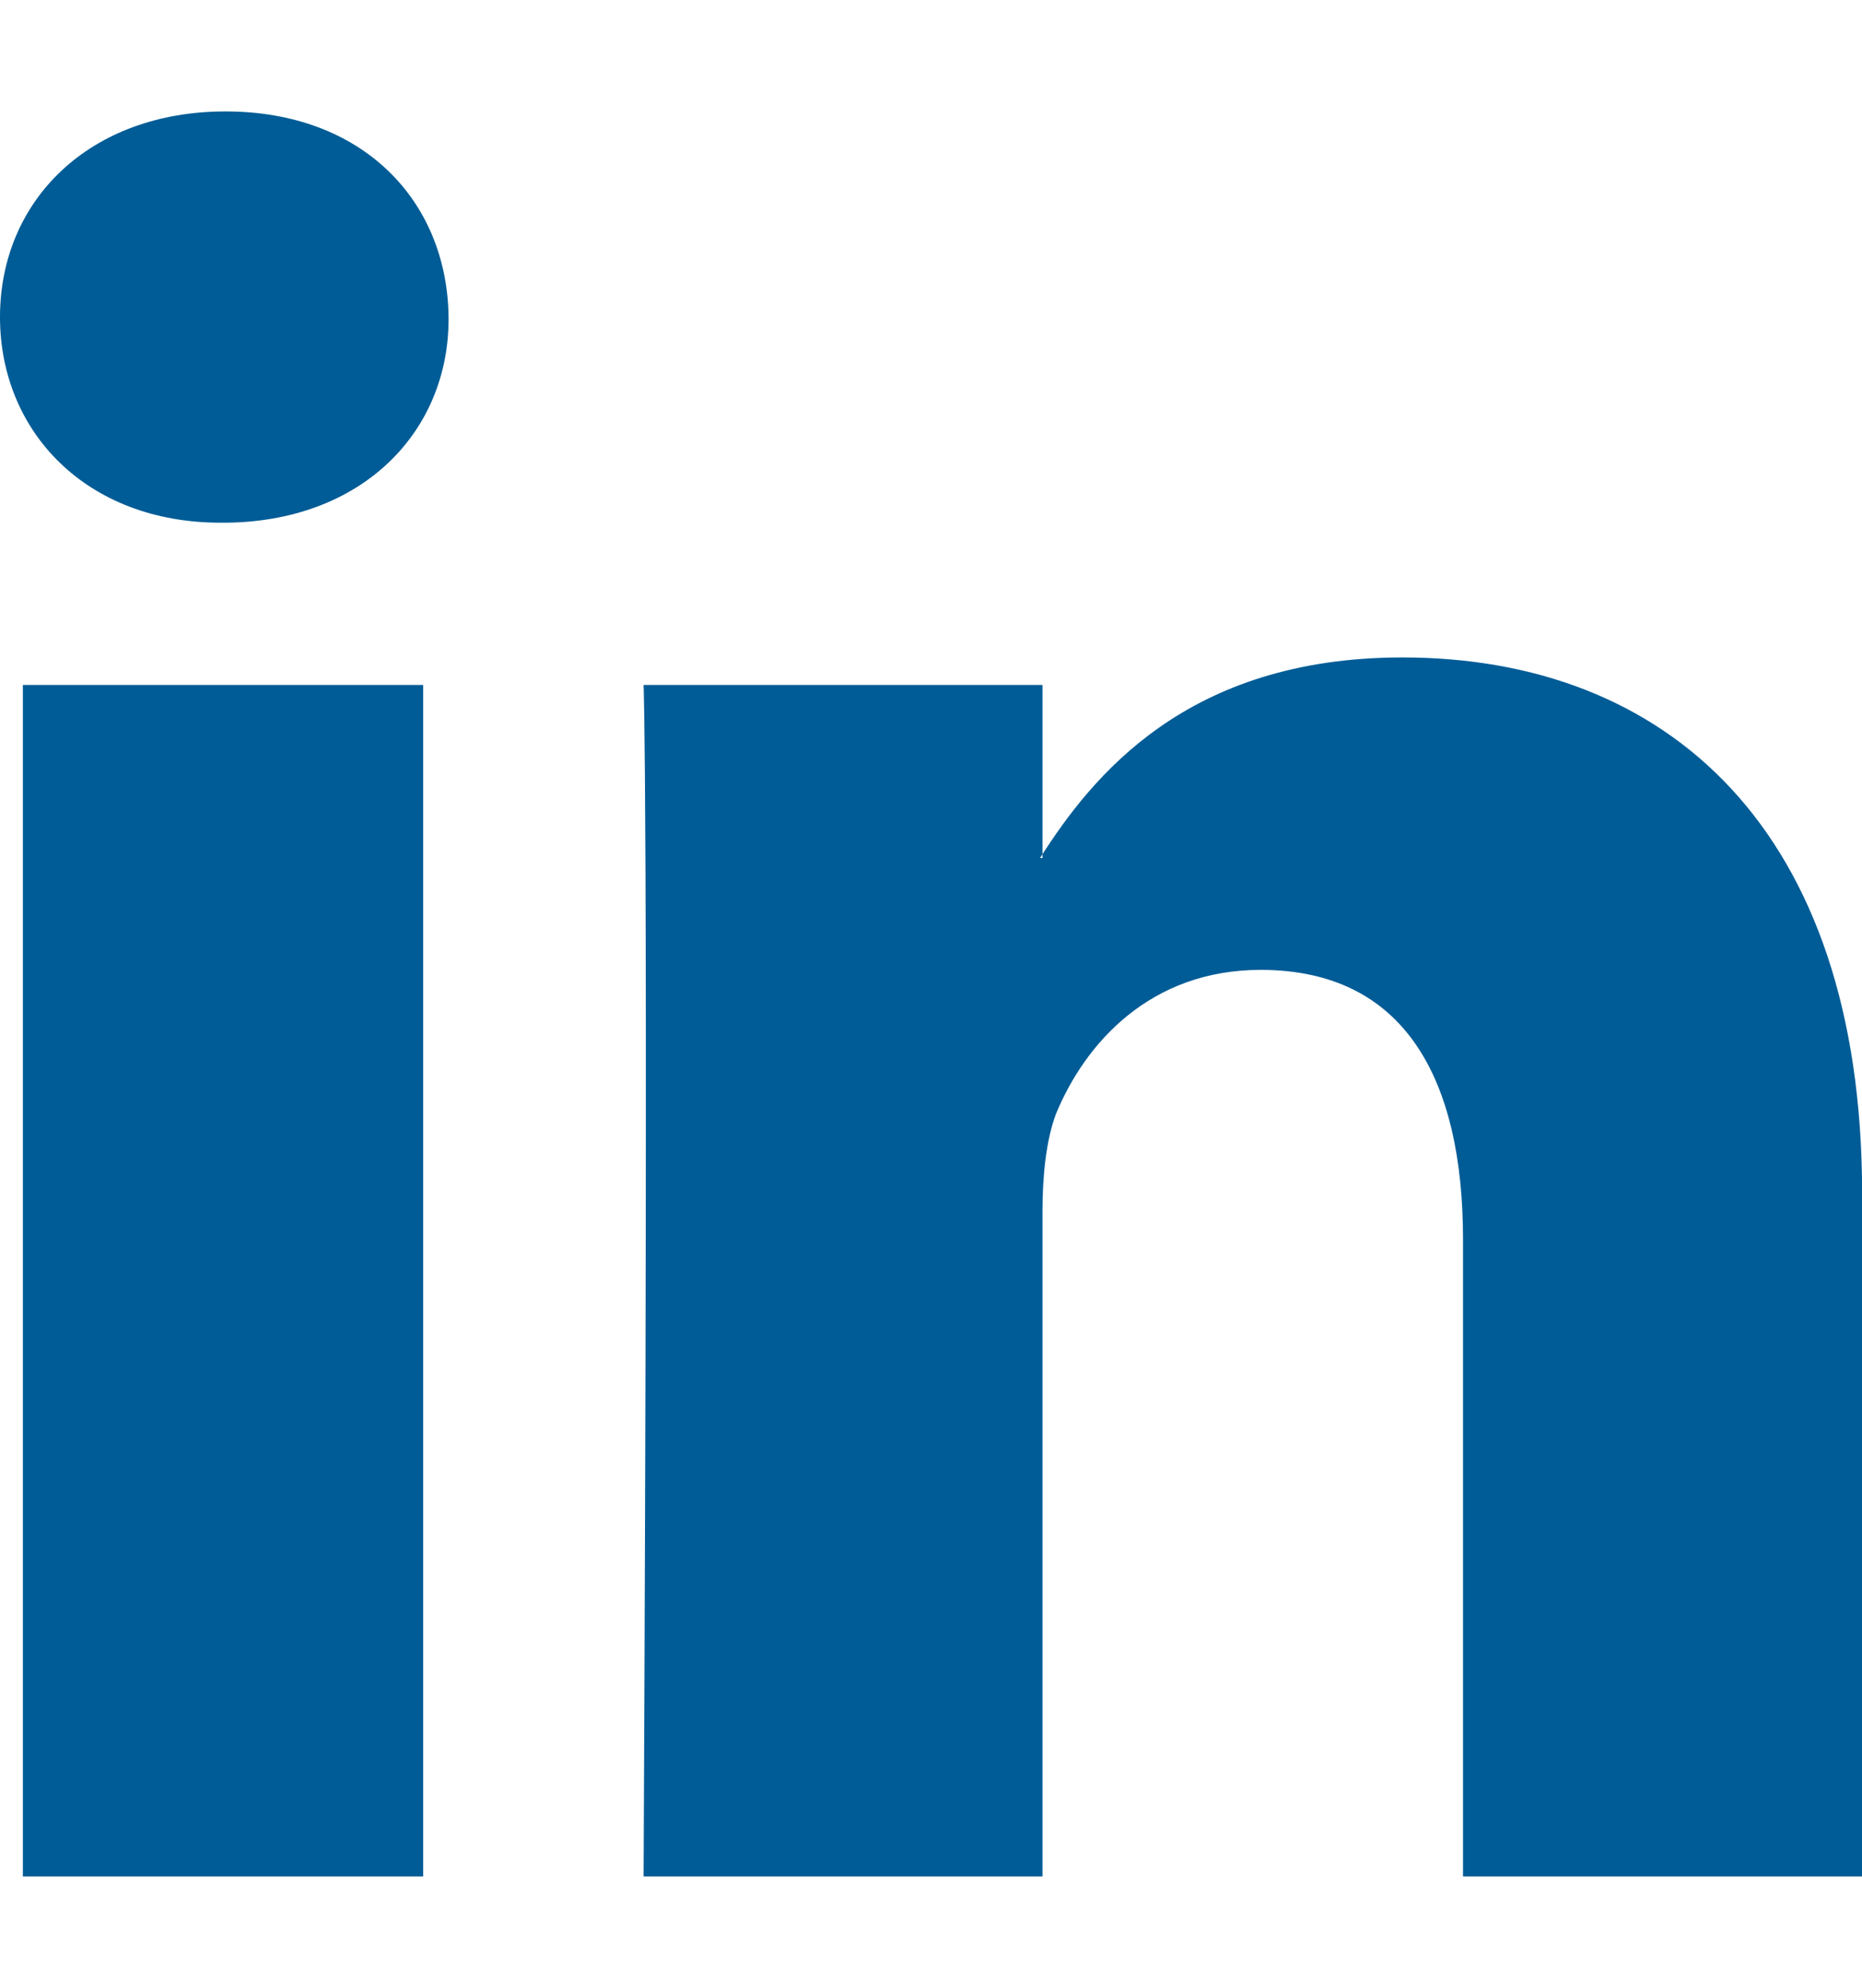
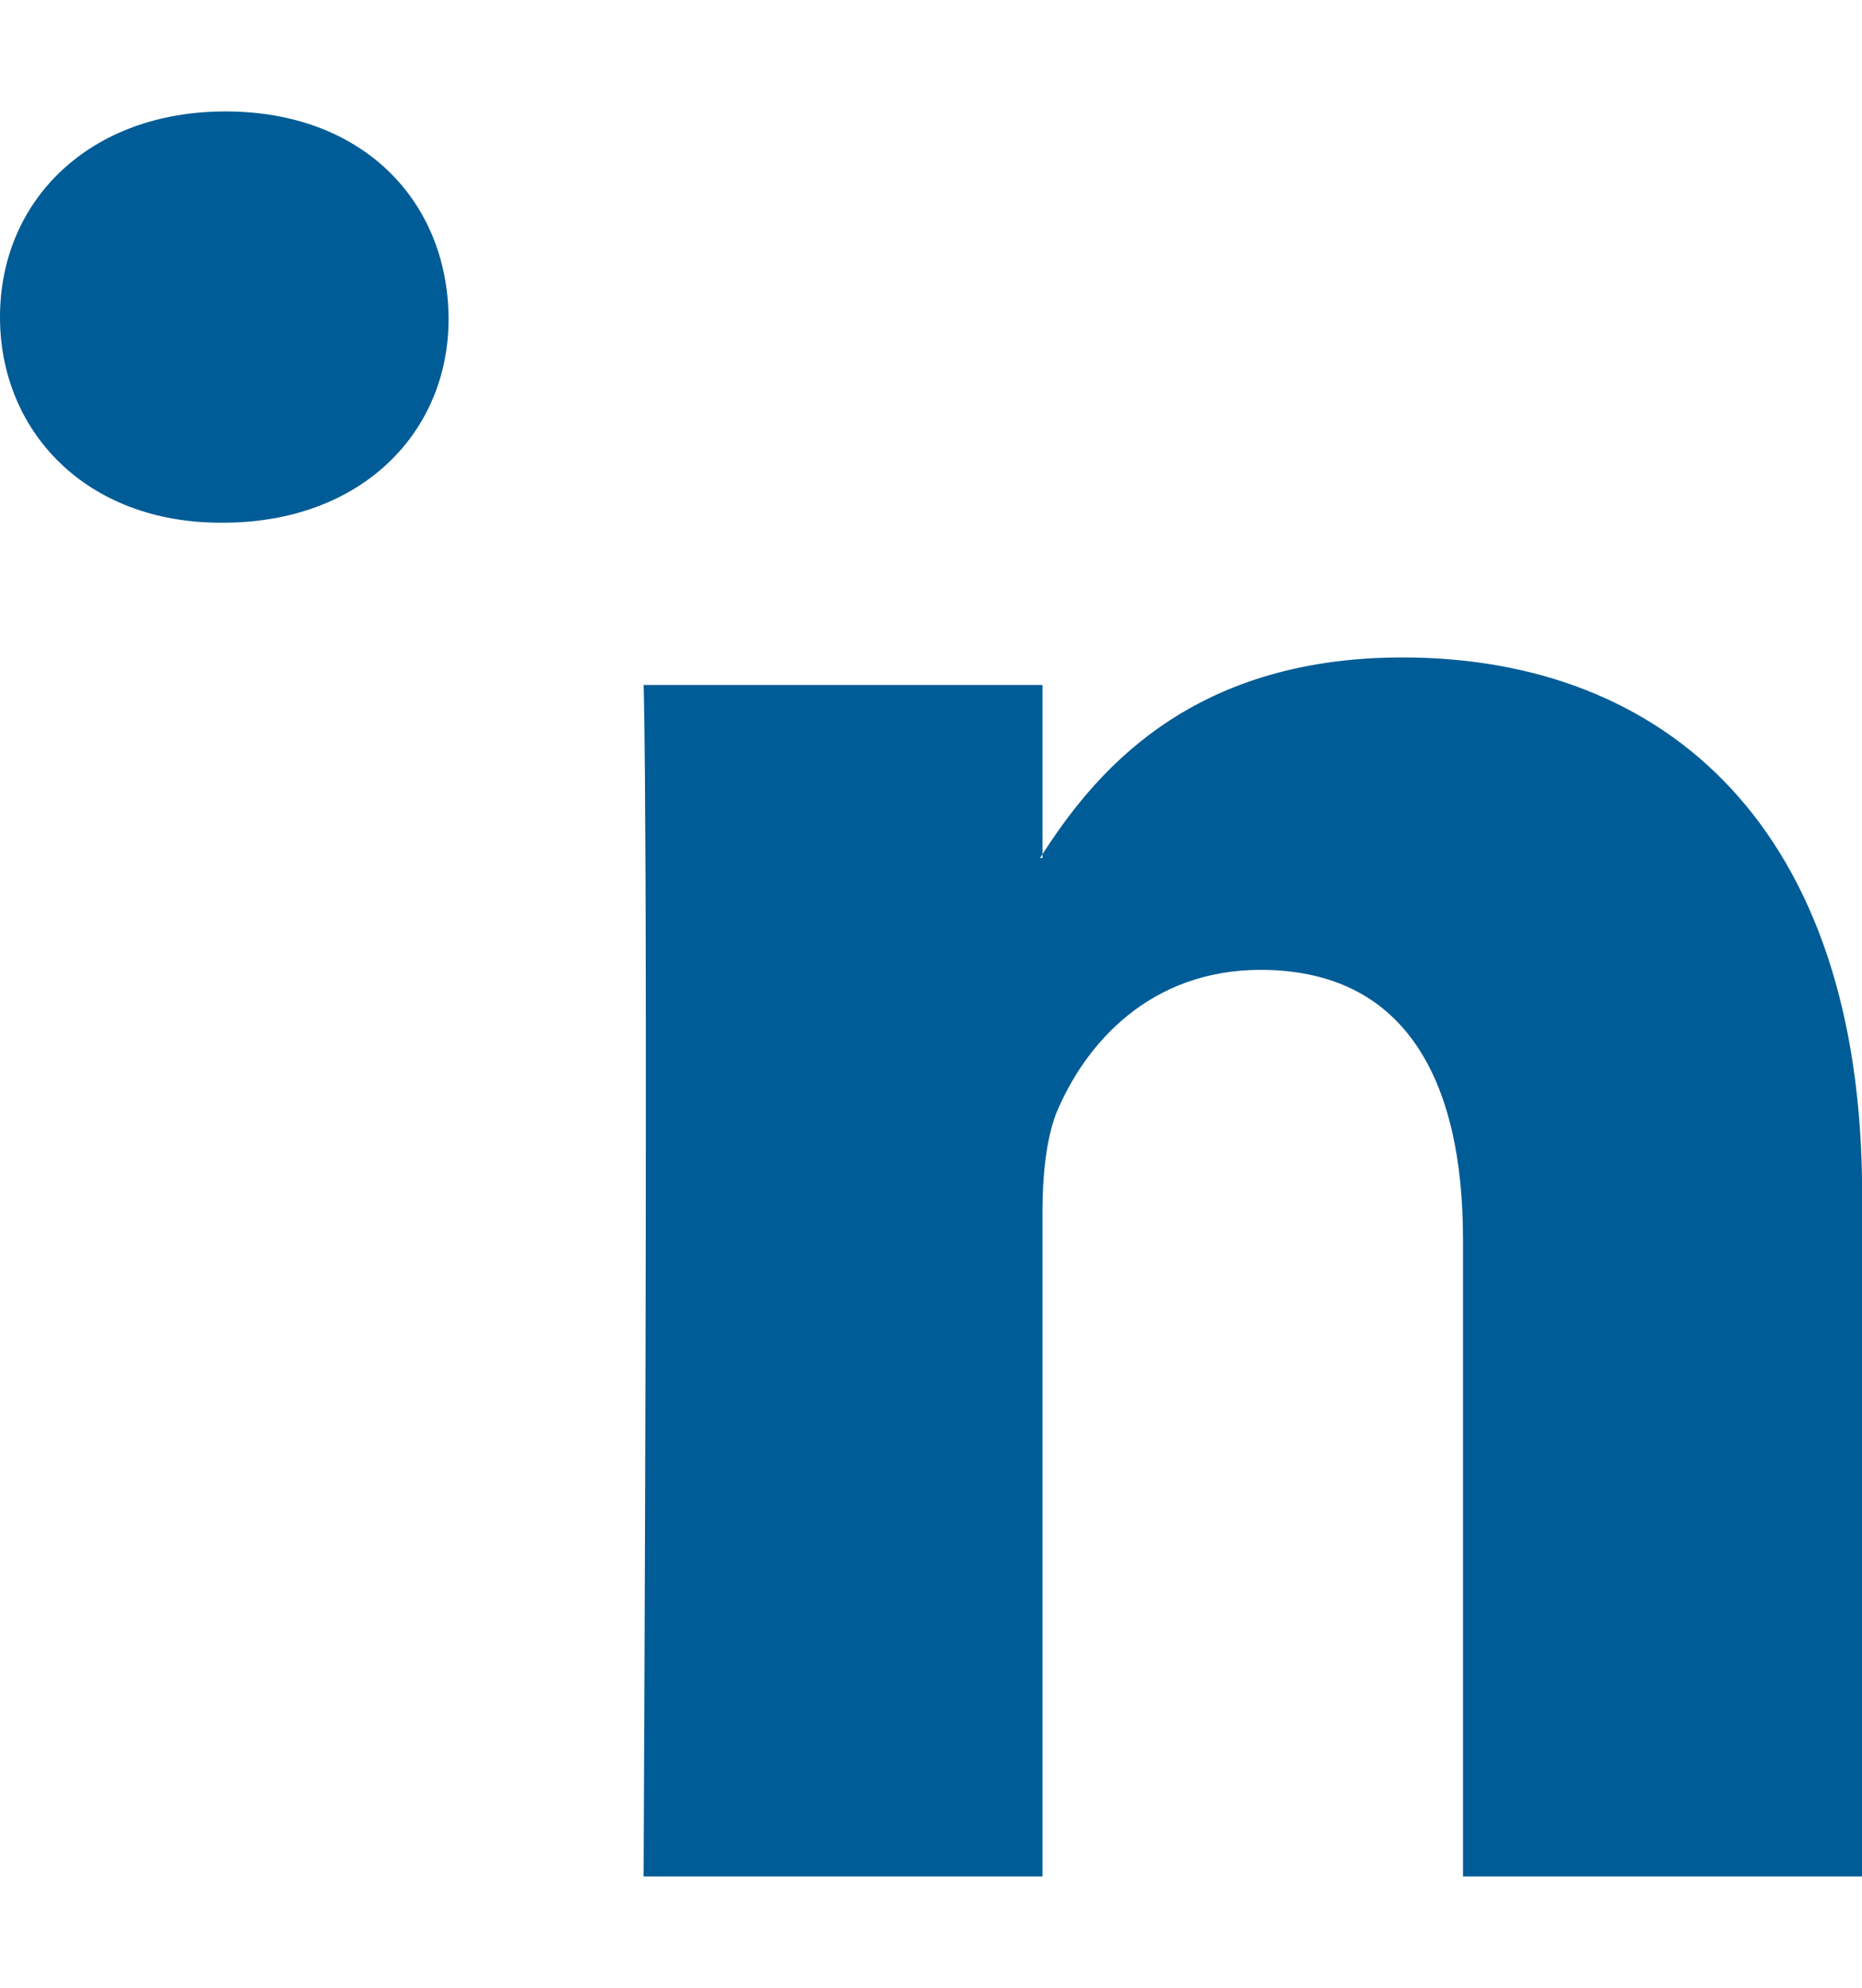
<svg xmlns="http://www.w3.org/2000/svg" viewBox="0 0 16.861 15.982" height="18">
-   <path d="M16.861,15.982h-3.613v-5.769c0-1.449-.526-2.44-1.833-2.44-.999,0-1.59.664-1.854,1.307-.088.238-.121.555-.121.882v6.02h-3.612c.046-9.776,0-10.789,0-10.789h3.612v1.567h-.022c.471-.74,1.327-1.816,3.282-1.816,2.383,0,4.162,1.545,4.162,4.855v6.184ZM.207,15.982h3.625V5.193H.207v10.789ZM2.018,3.724h-.02c-1.219,0-1.998-.827-1.998-1.862C0,.805.81,0,2.042,0c1.239,0,2.007.805,2.02,1.862.009,1.035-.781,1.862-2.044,1.862h0Z" fill="#005c96" fill-rule="evenodd" />
+   <path d="M16.861,15.982h-3.613v-5.769c0-1.449-.526-2.44-1.833-2.44-.999,0-1.59.664-1.854,1.307-.088.238-.121.555-.121.882v6.02h-3.612c.046-9.776,0-10.789,0-10.789h3.612v1.567h-.022c.471-.74,1.327-1.816,3.282-1.816,2.383,0,4.162,1.545,4.162,4.855v6.184ZM.207,15.982h3.625V5.193v10.789ZM2.018,3.724h-.02c-1.219,0-1.998-.827-1.998-1.862C0,.805.81,0,2.042,0c1.239,0,2.007.805,2.02,1.862.009,1.035-.781,1.862-2.044,1.862h0Z" fill="#005c96" fill-rule="evenodd" />
</svg>